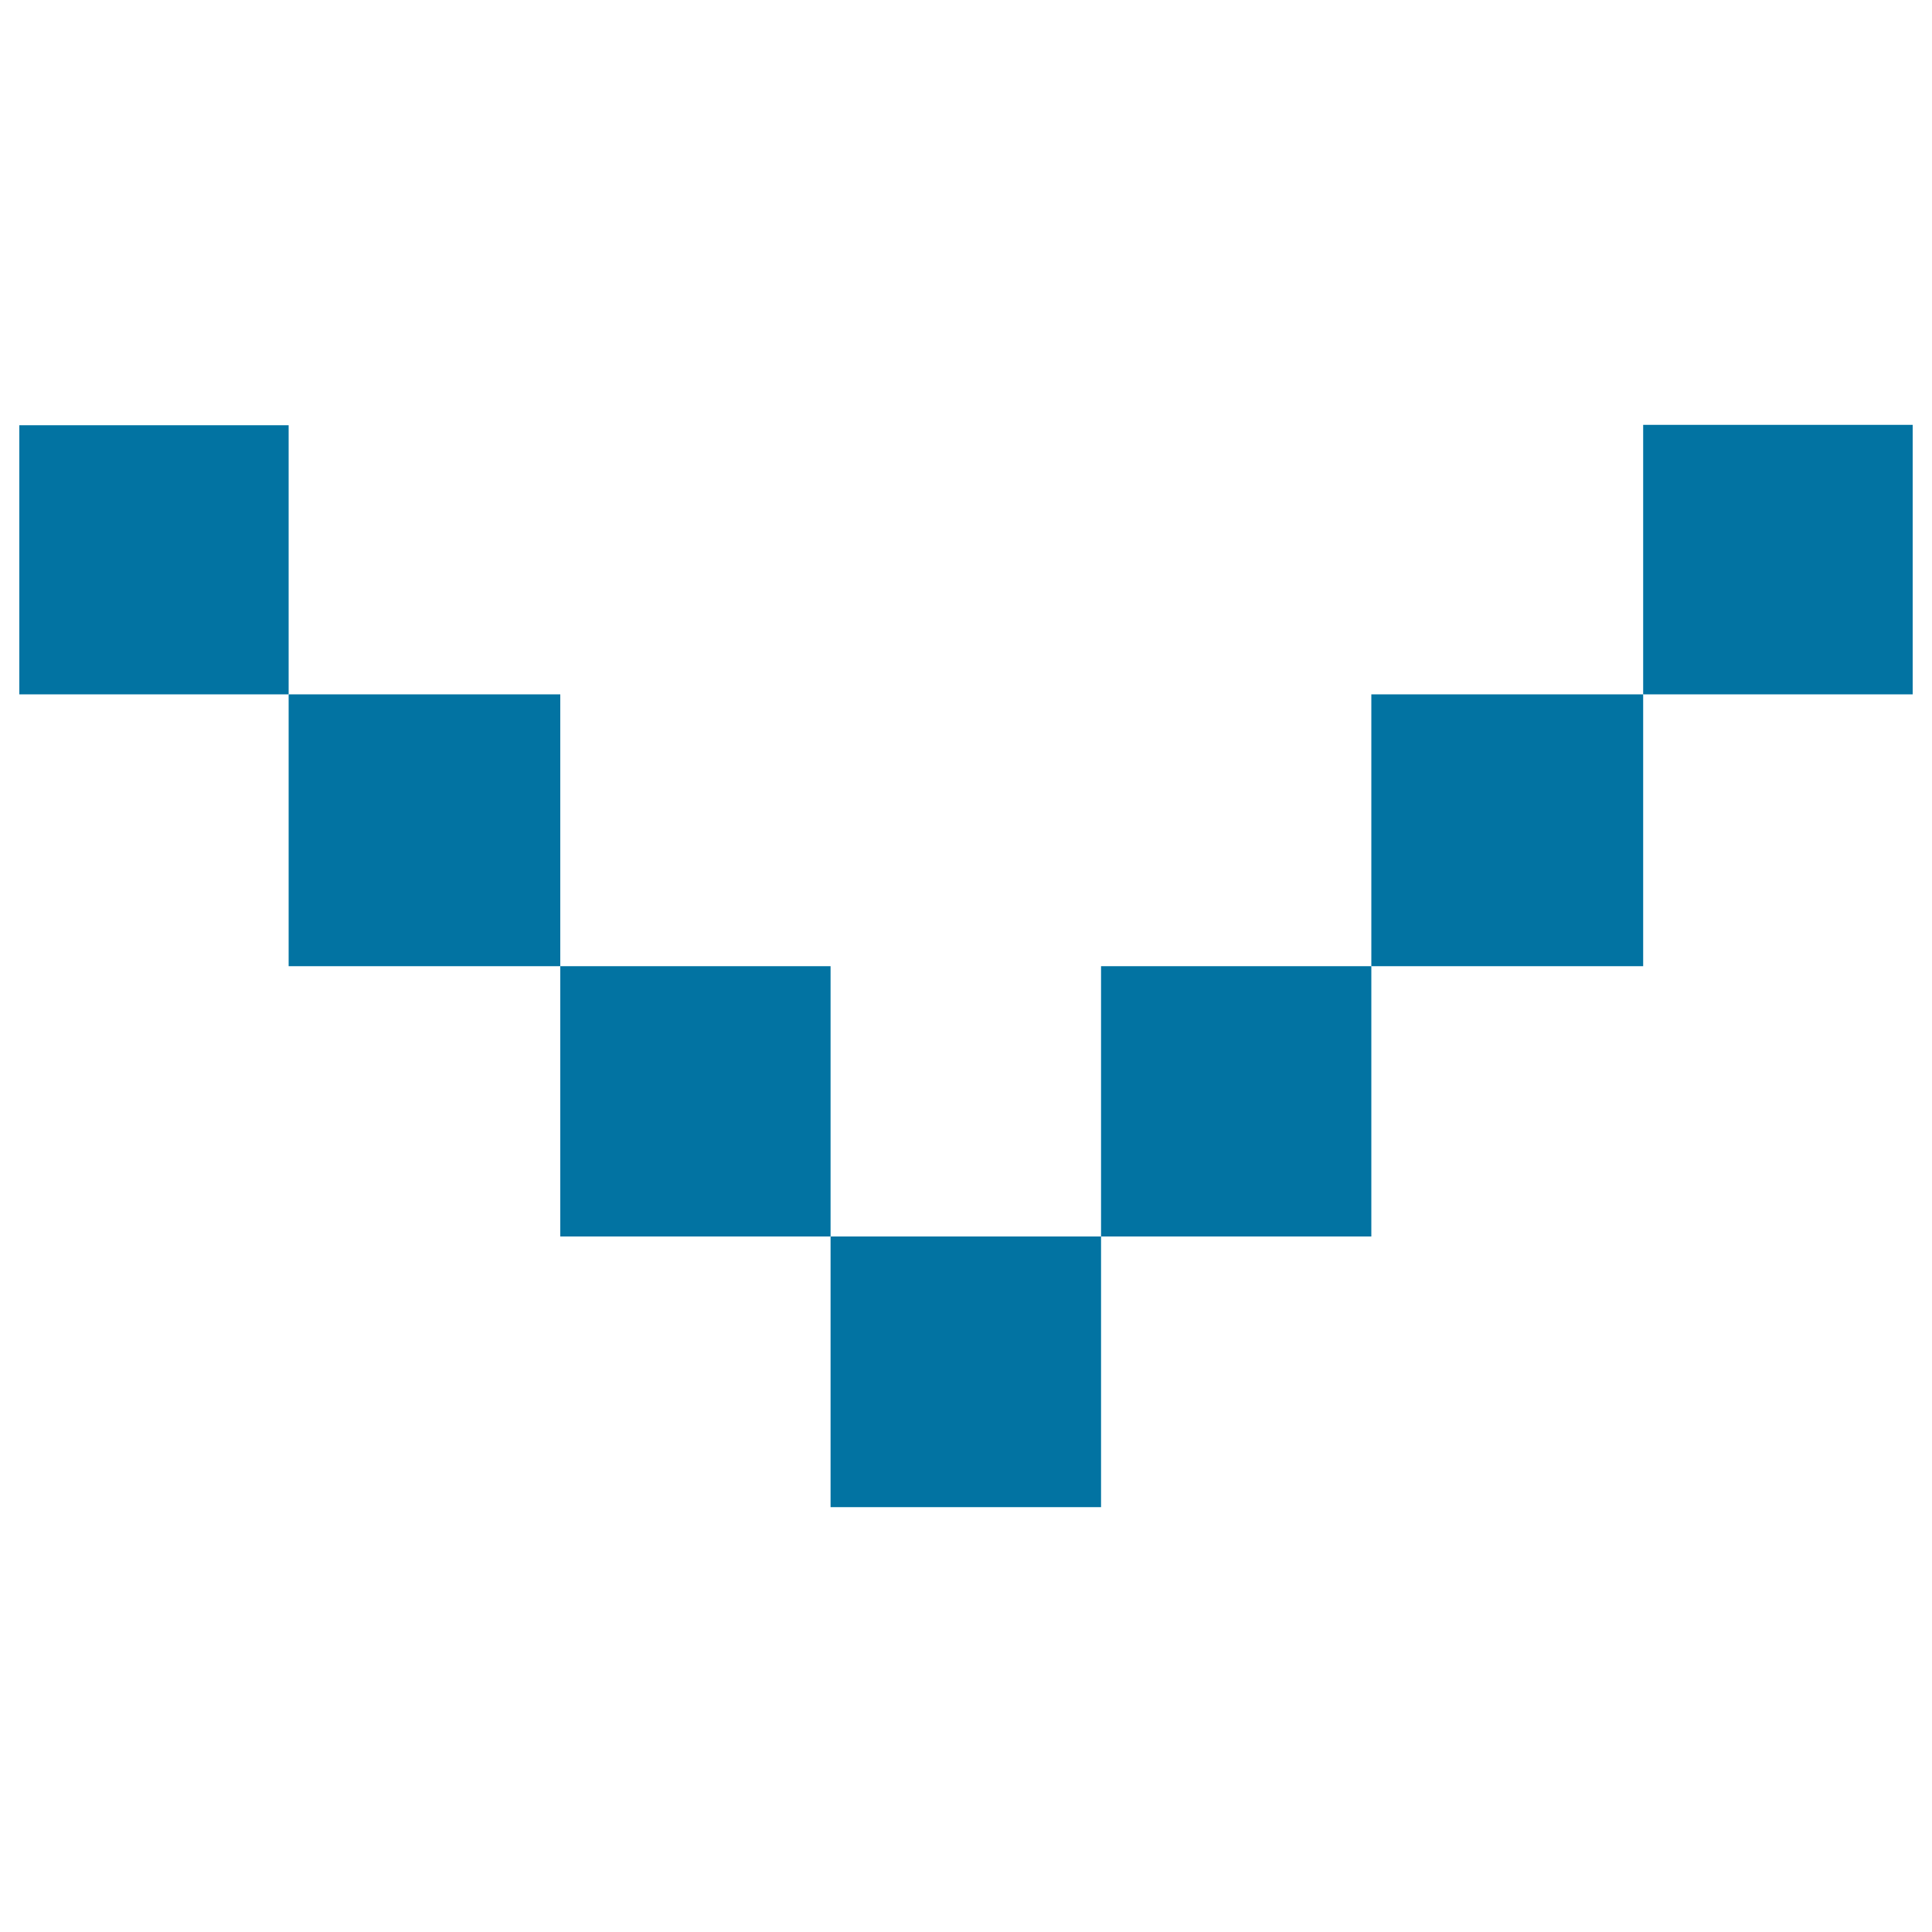
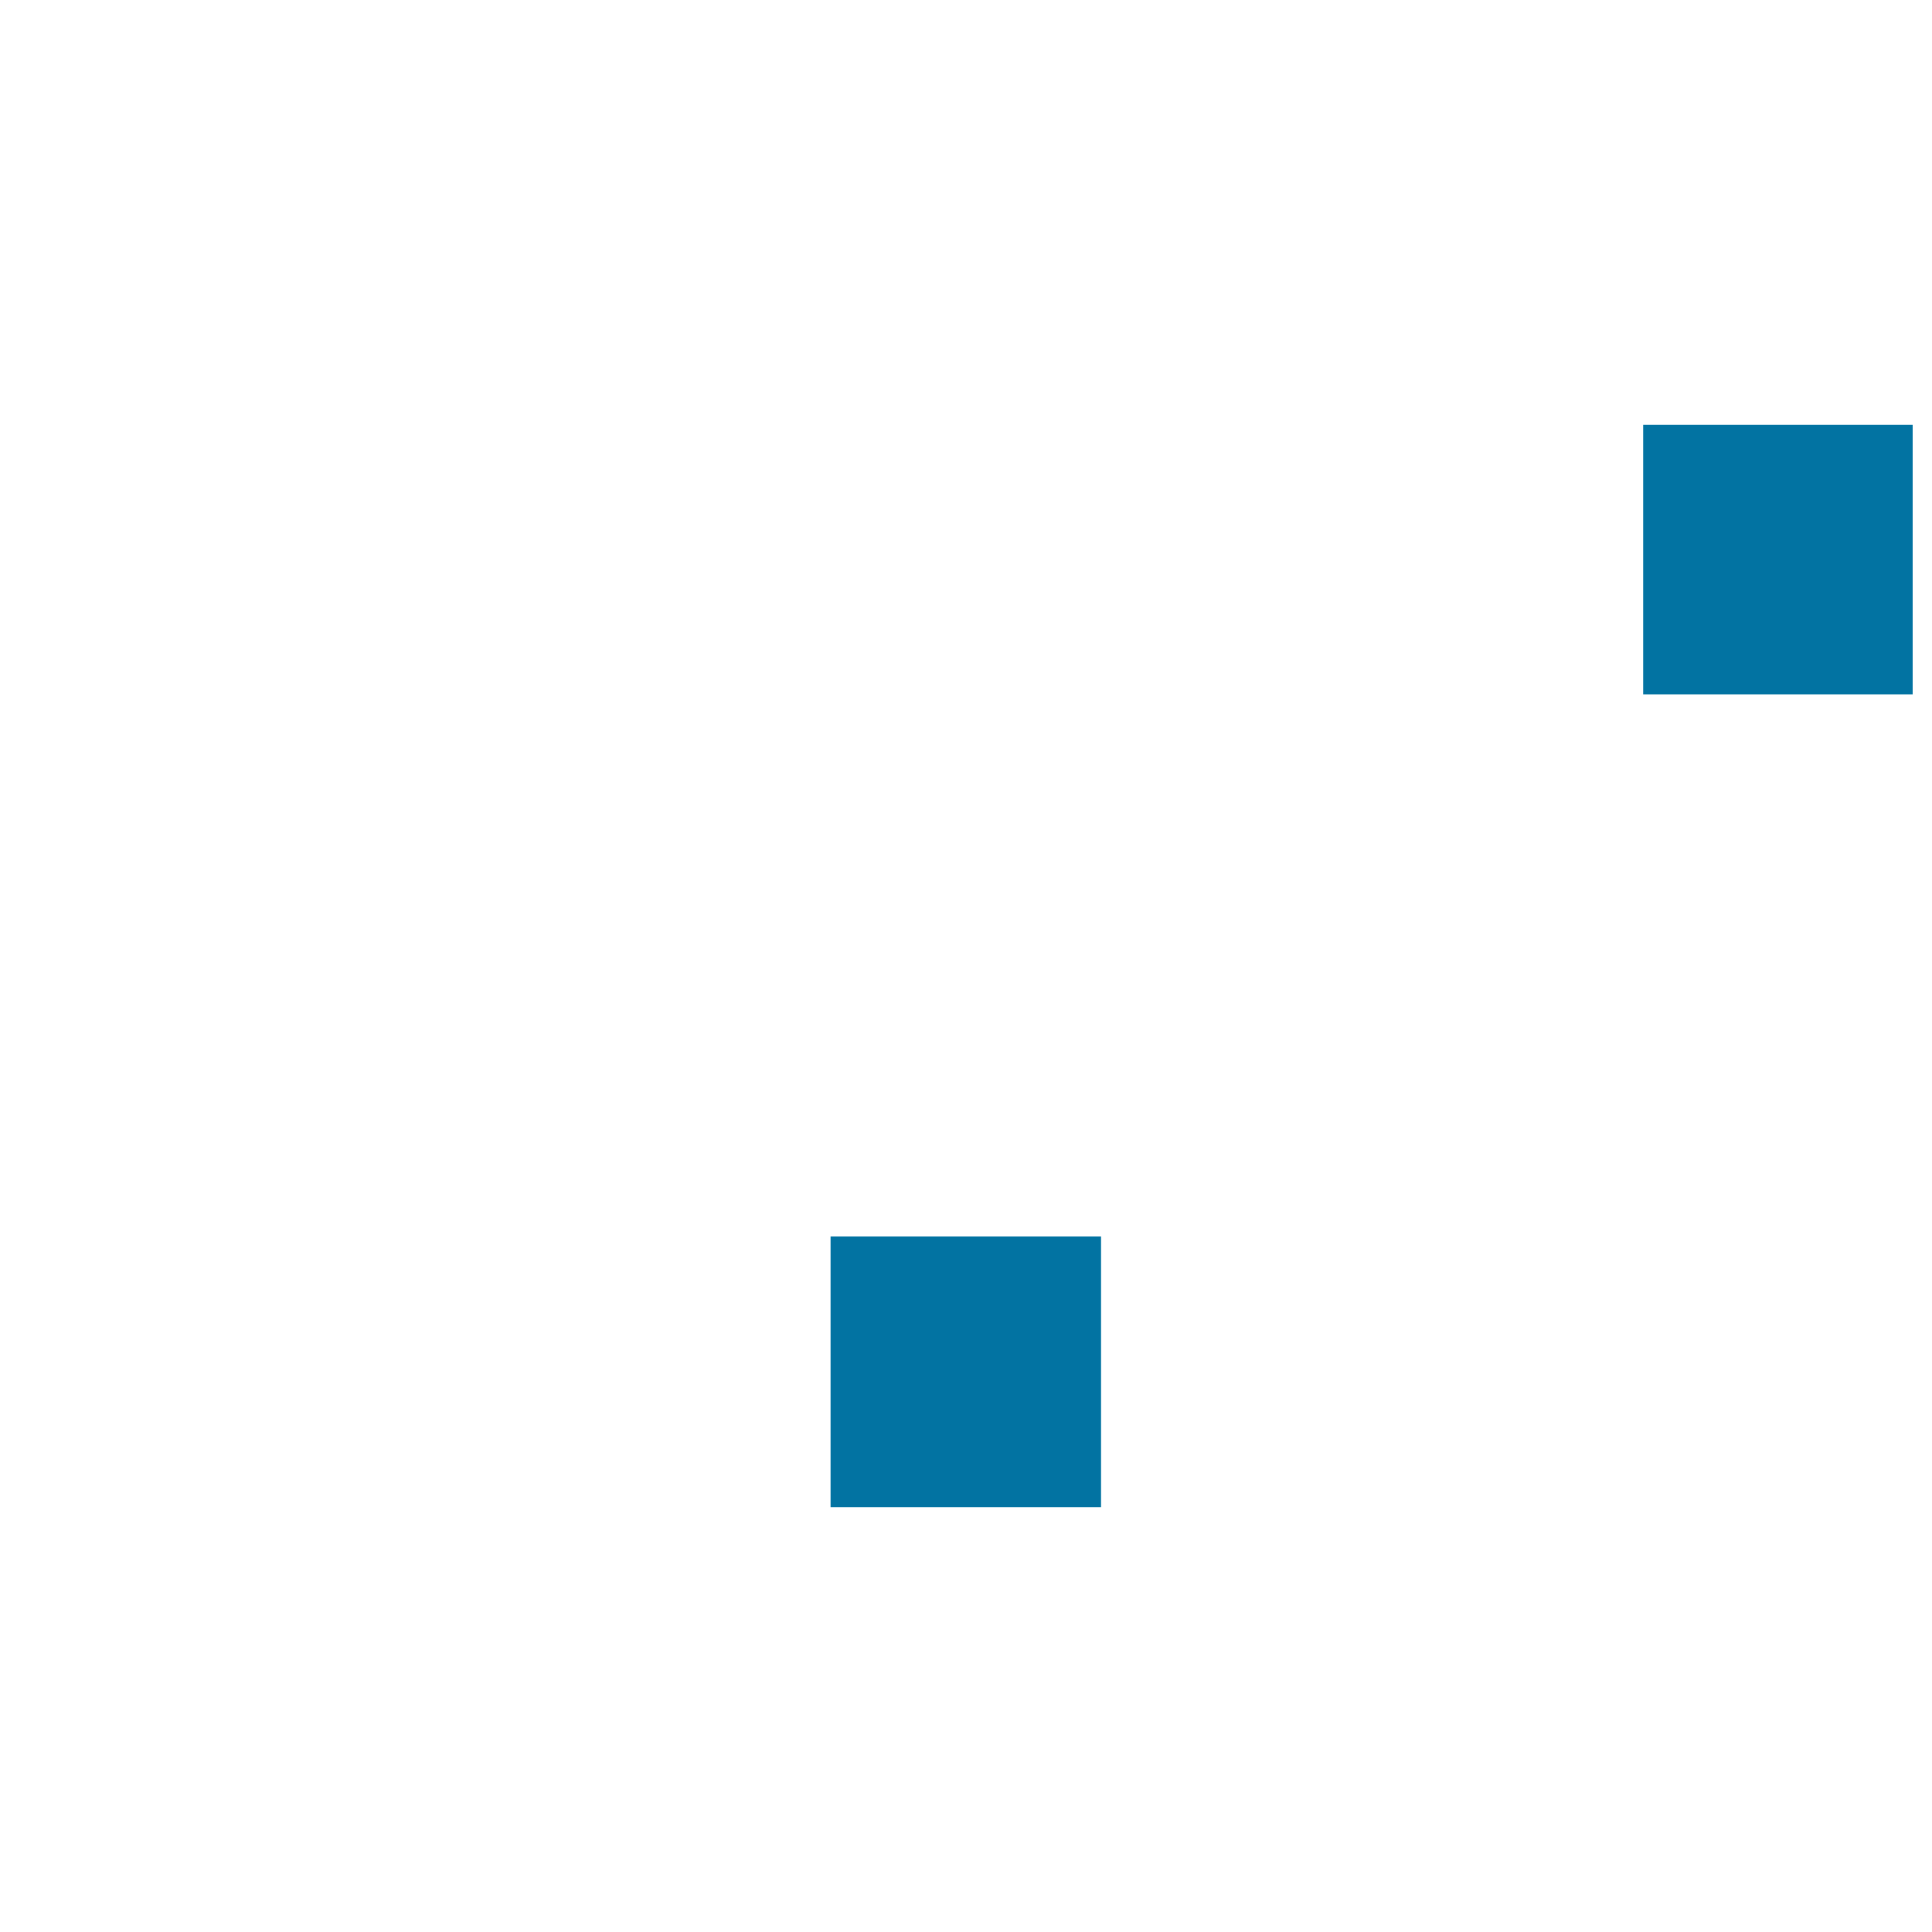
<svg xmlns="http://www.w3.org/2000/svg" viewBox="0 0 1000 1000" style="fill:#0273a2">
  <title>Arrow Down  SVG icon</title>
-   <path d="M10,220.1h139.4v139.3H10V220.1L10,220.1z" />
-   <path d="M149.4,359.4H290v140.7H149.4V359.4L149.4,359.4z" />
-   <path d="M290,500.1h139.9V640H290V500.1L290,500.1z" />
  <path d="M429.9,640h140v140.1h-140V640z" />
-   <path d="M569.9,500.1h139.9V640H569.9V500.1L569.9,500.1z" />
-   <path d="M709.8,359.4h140.7v140.7H709.8V359.4L709.8,359.4z" />
  <path d="M850.5,219.9H990v139.5H850.5V219.9z" />
</svg>